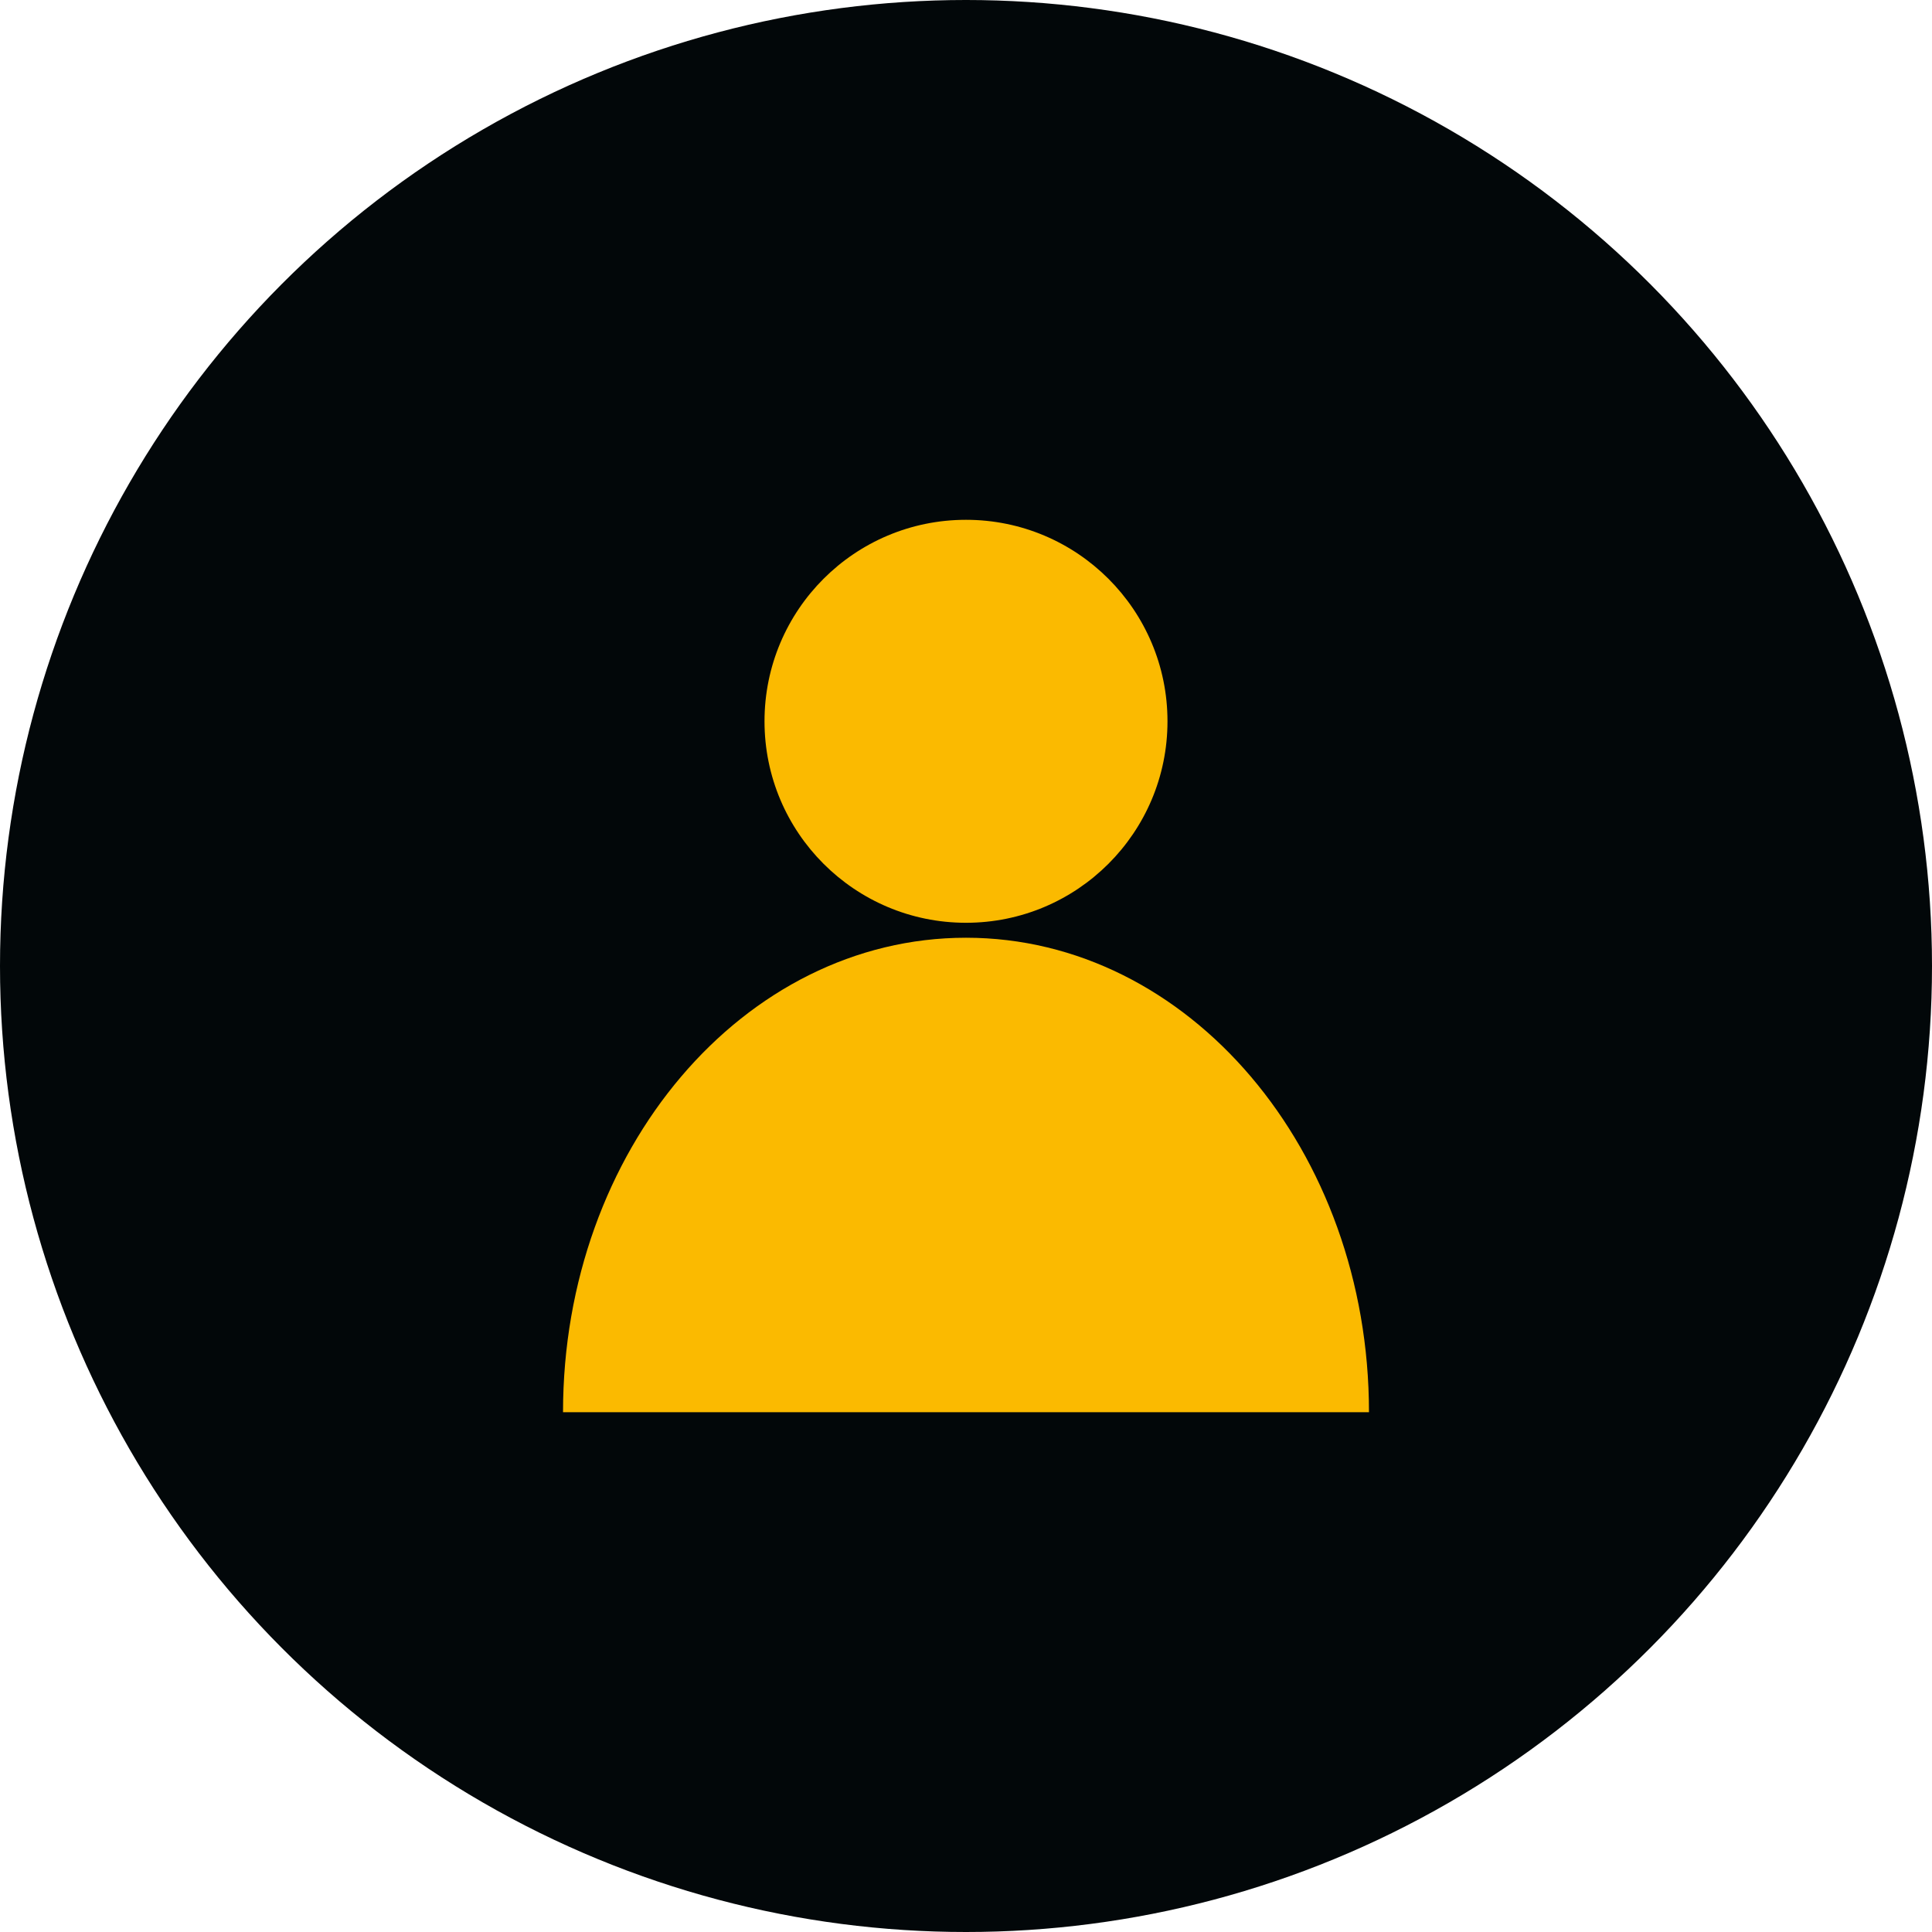
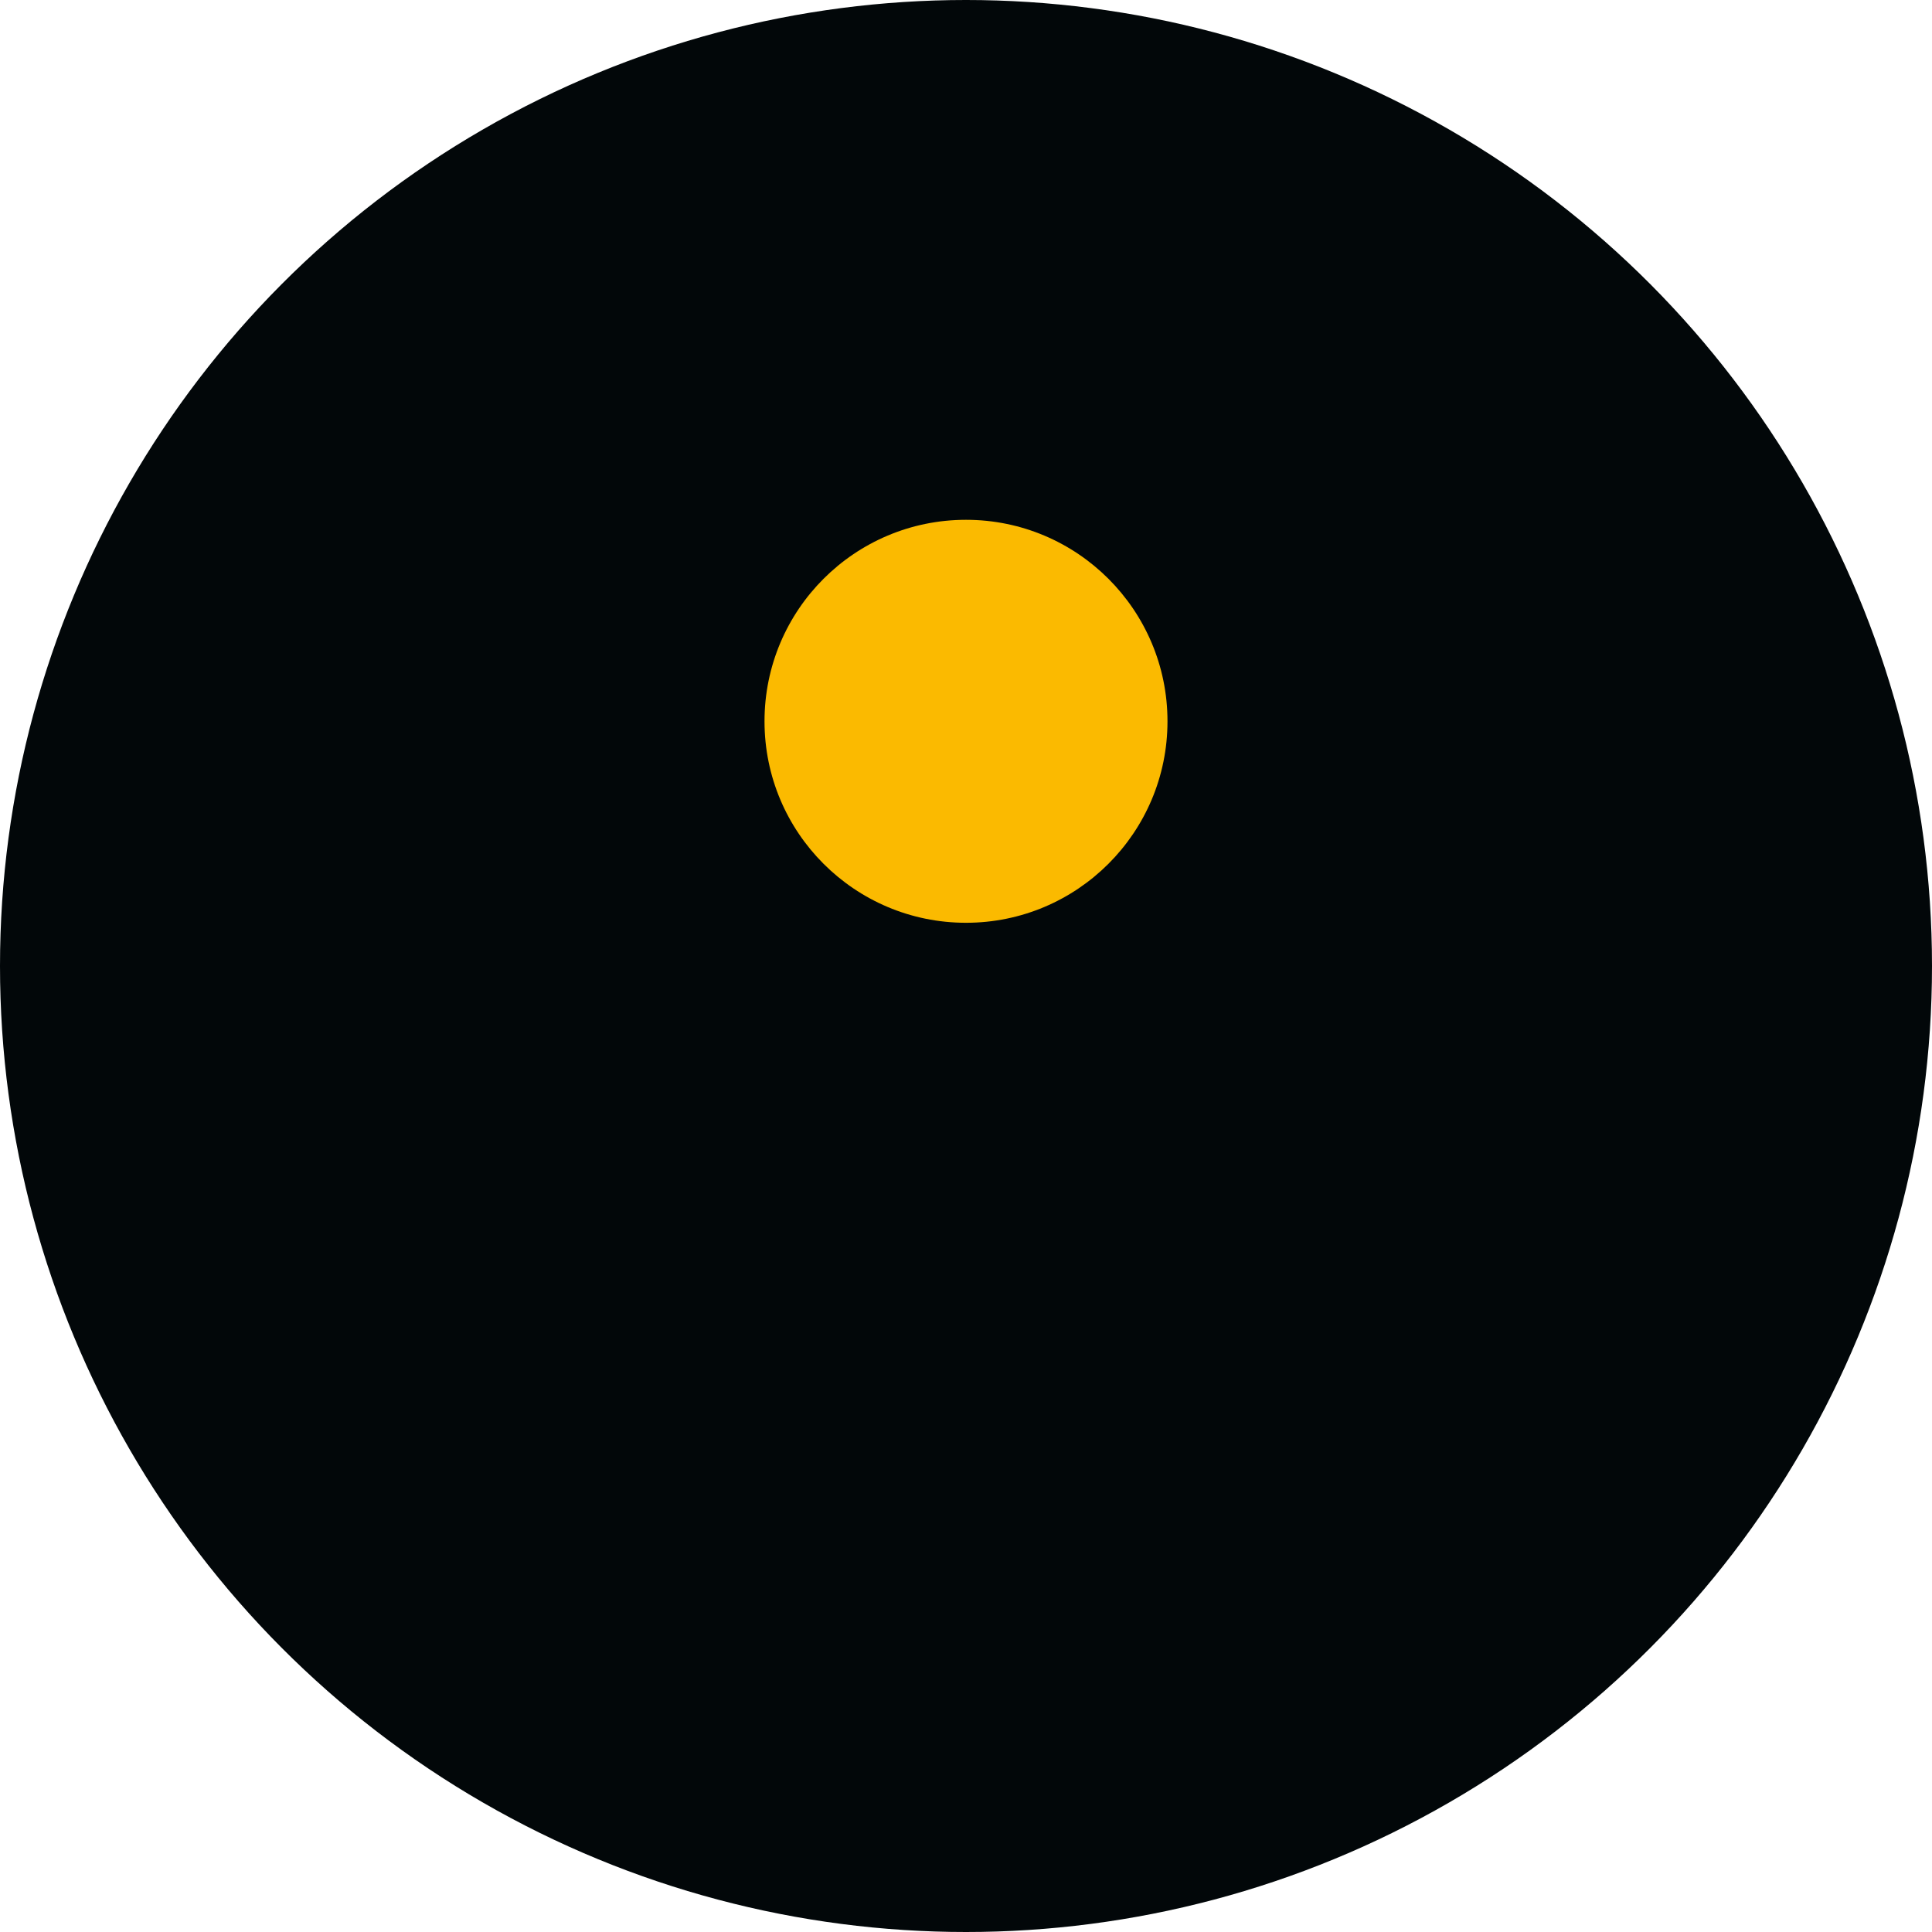
<svg xmlns="http://www.w3.org/2000/svg" id="Ebene_22" data-name="Ebene 22" viewBox="0 0 1000 1000">
  <defs>
    <style>.cls-1{fill:#020709;}.cls-2{fill:#fbba00;}</style>
  </defs>
  <title>icon_ansprechpartner_sg_19.11</title>
  <circle class="cls-1" cx="500" cy="500" r="500" />
  <circle class="cls-2" cx="500" cy="373.34" r="104.29" />
-   <path class="cls-2" d="M500,485.37c-115.2,0-208.58,110-208.58,245.59H708.58C708.58,595.33,615.2,485.37,500,485.37Z" />
</svg>